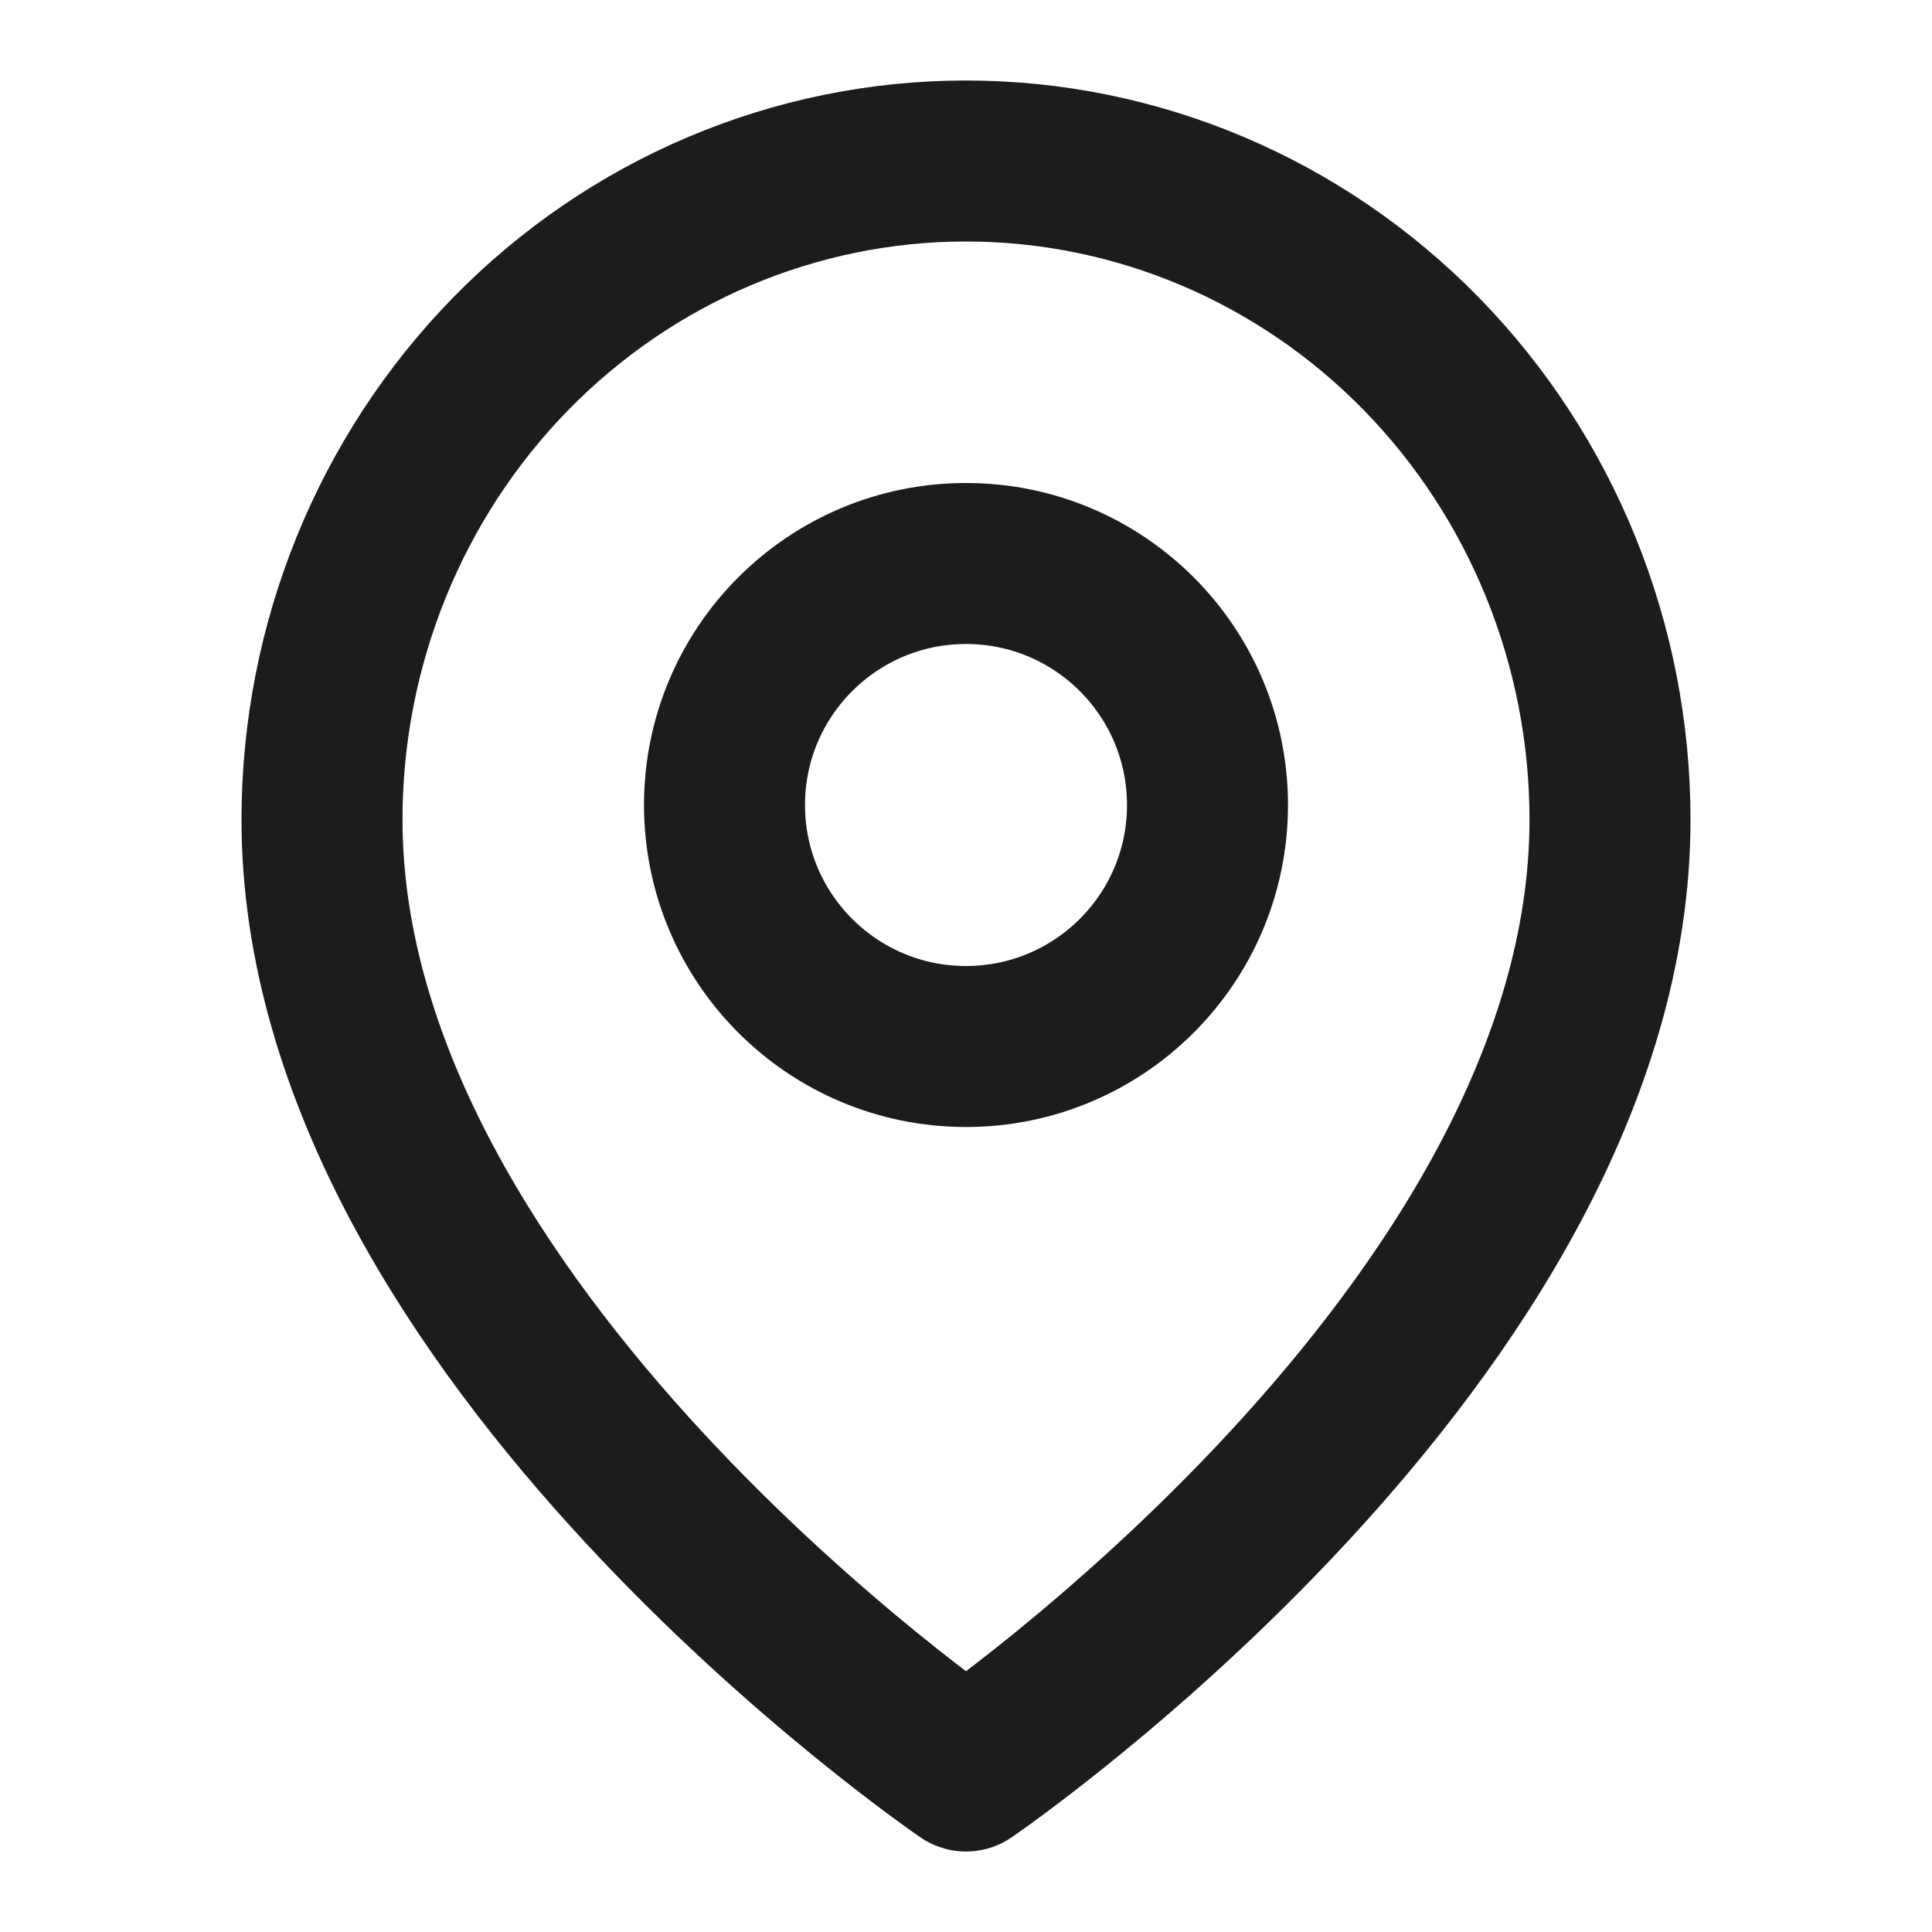
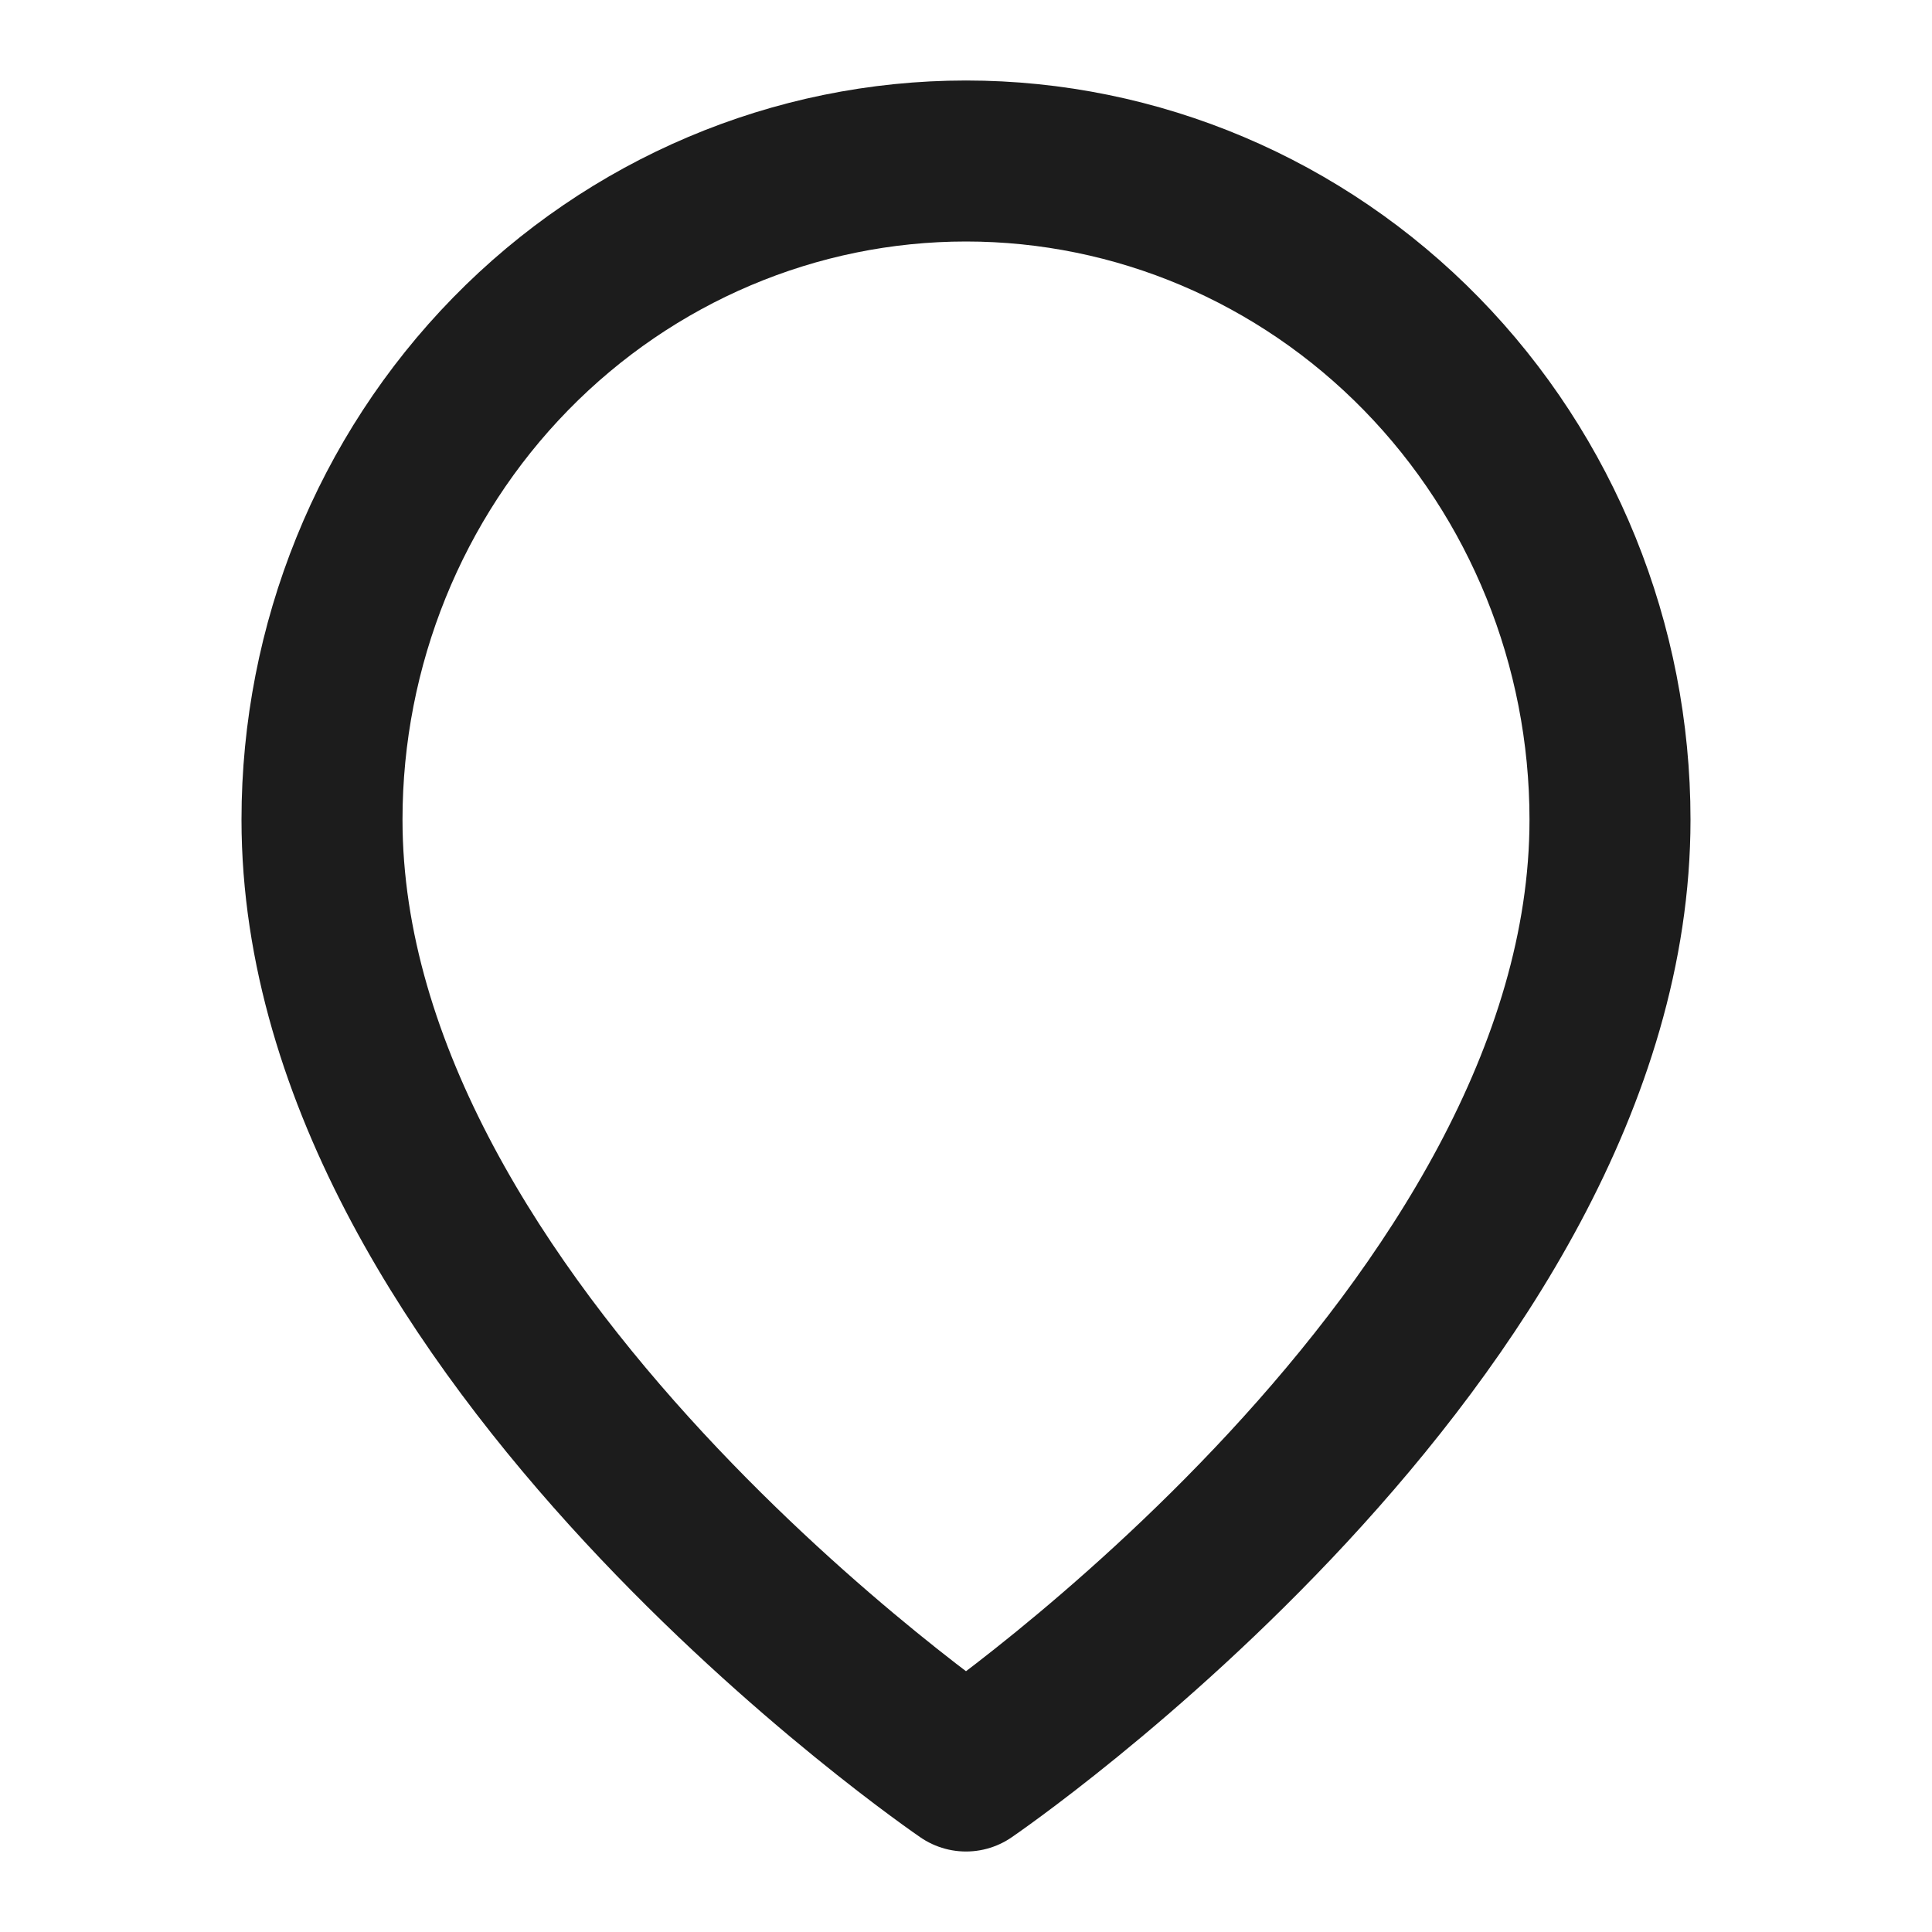
<svg xmlns="http://www.w3.org/2000/svg" width="24" height="24" viewBox="0 0 24 24" fill="none">
  <path d="M20 10.182C20 16.546 12 22 12 22C12 22 4 16.546 4 10.182C4 8.012 4.843 5.931 6.343 4.396C7.843 2.862 9.878 2 12 2C14.122 2 16.157 2.862 17.657 4.396C19.157 5.931 20 8.012 20 10.182Z" stroke="#1C1C1C" stroke-width="2" stroke-linecap="round" stroke-linejoin="round" />
-   <path d="M12 13C13.657 13 15 11.657 15 10C15 8.343 13.657 7 12 7C10.343 7 9 8.343 9 10C9 11.657 10.343 13 12 13Z" stroke="#1C1C1C" stroke-width="2" stroke-linecap="round" stroke-linejoin="round" />
</svg>